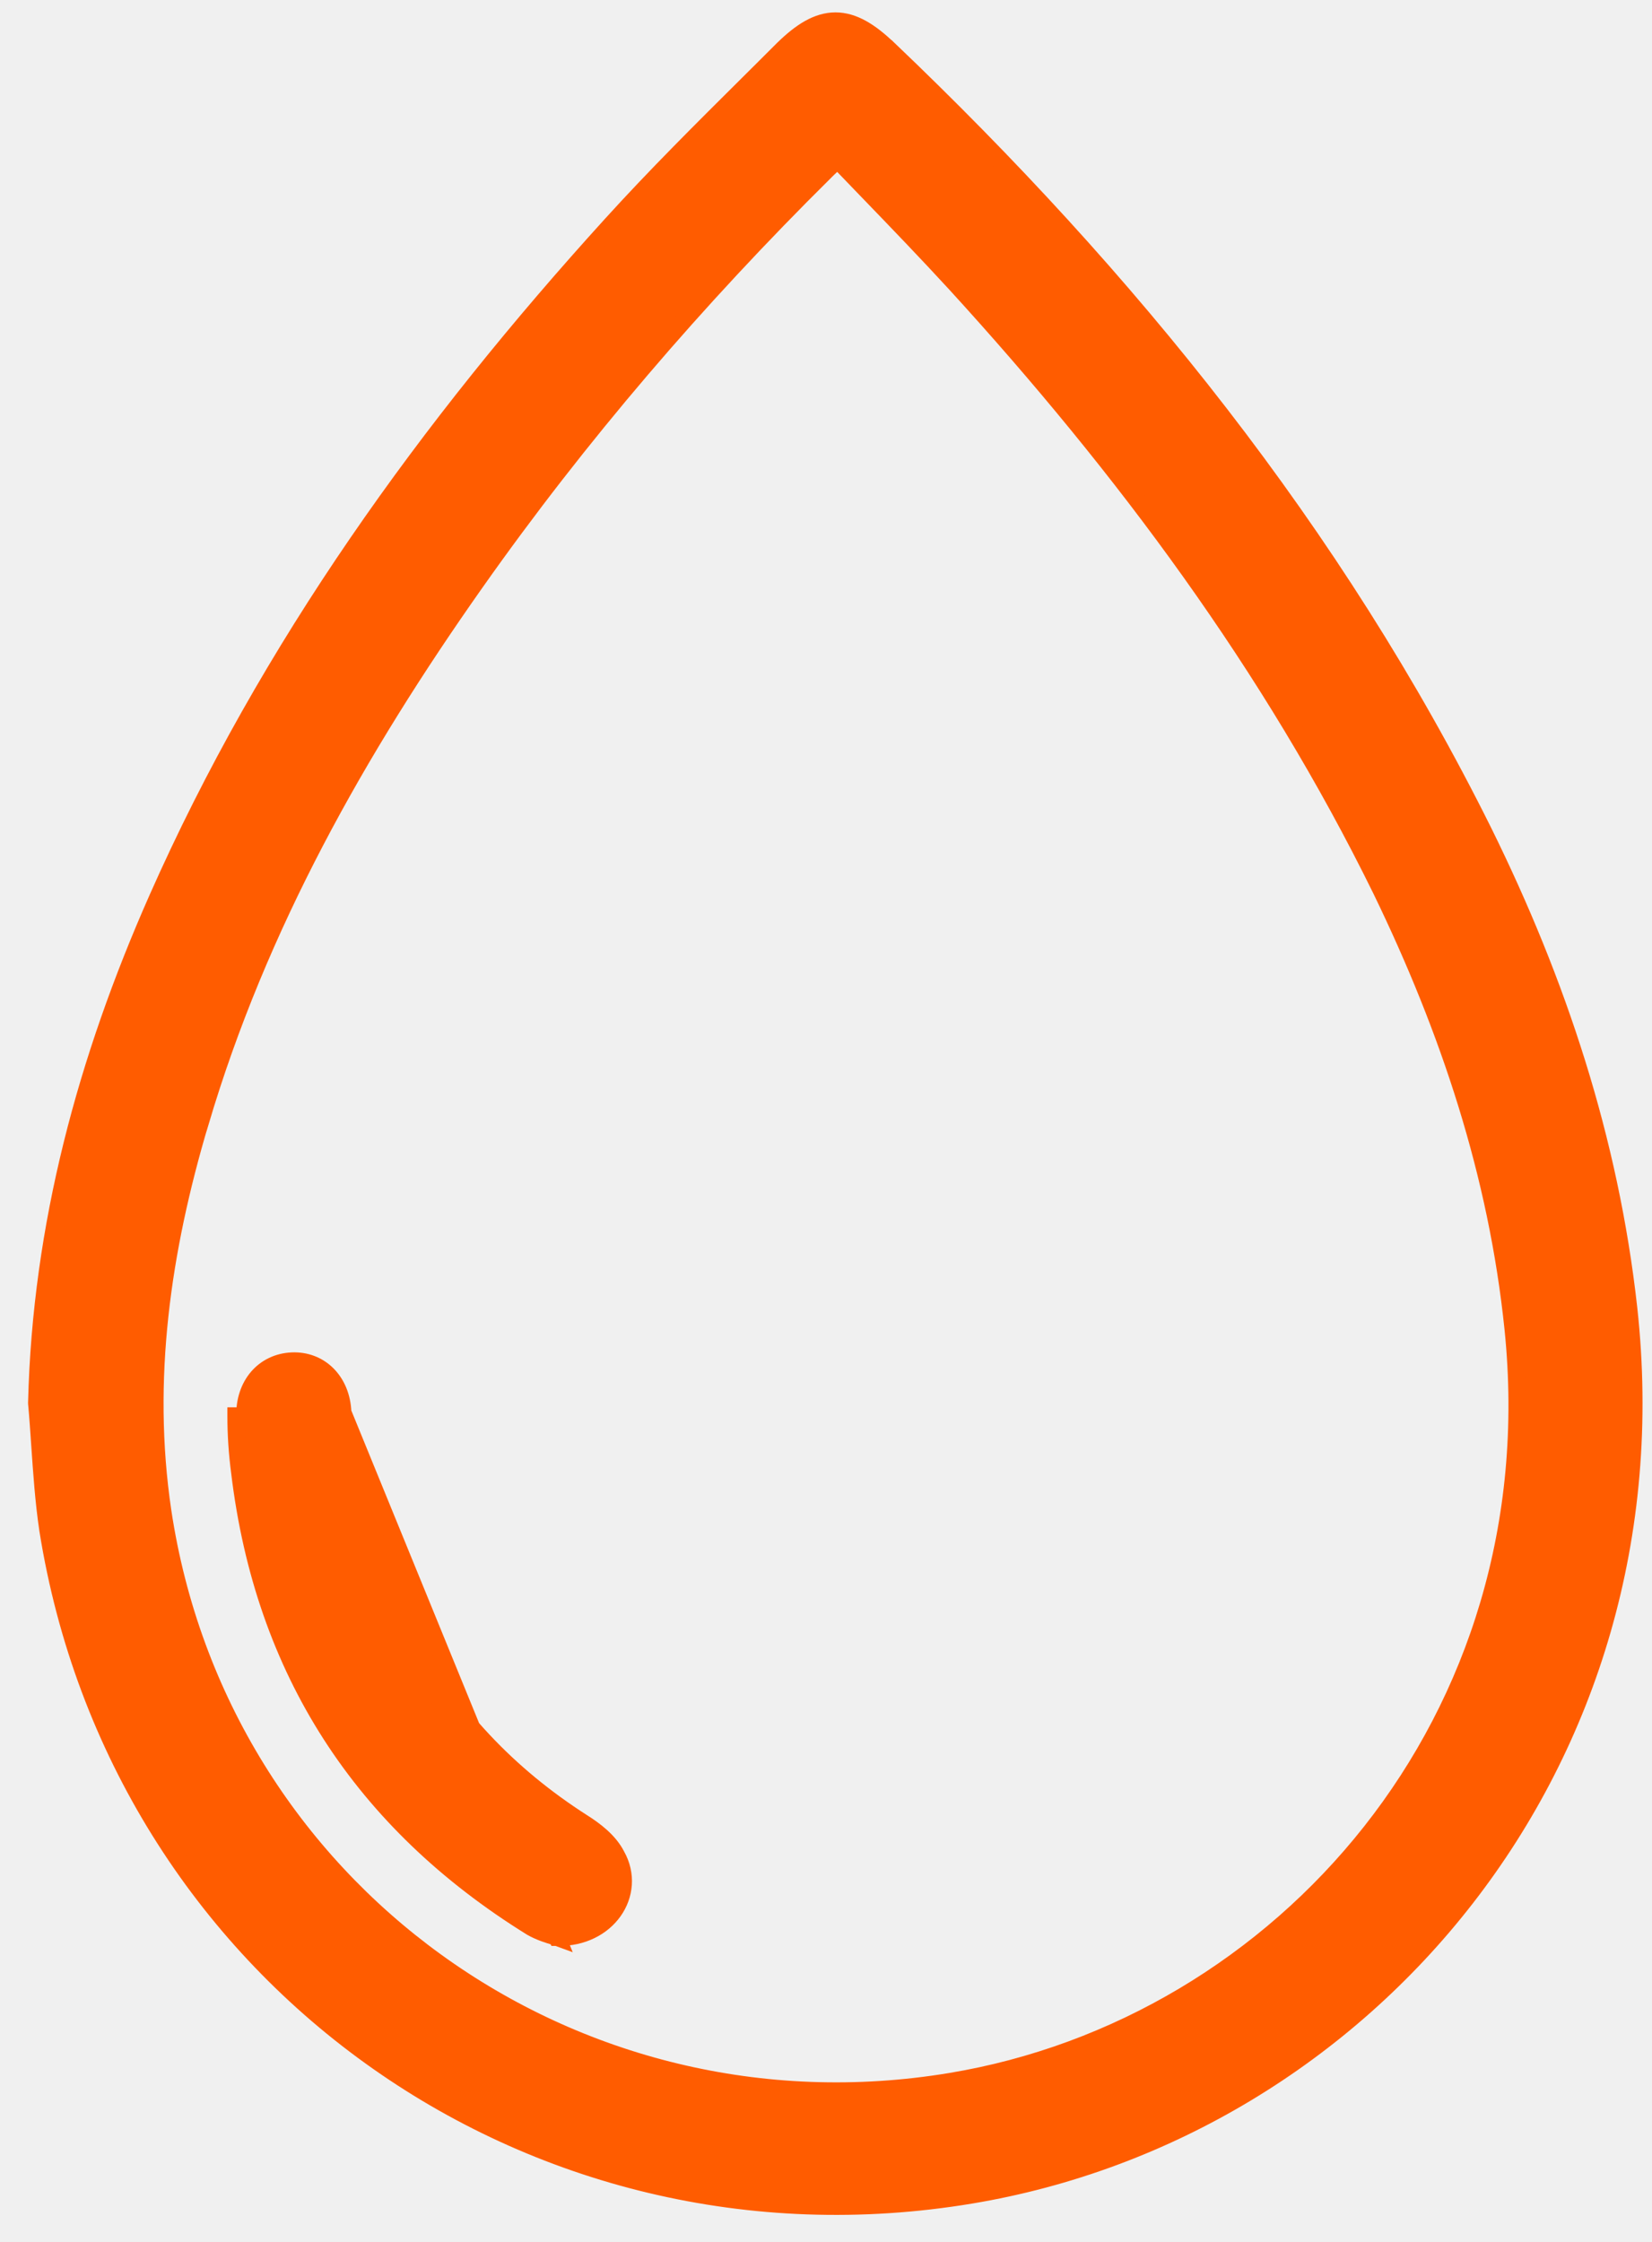
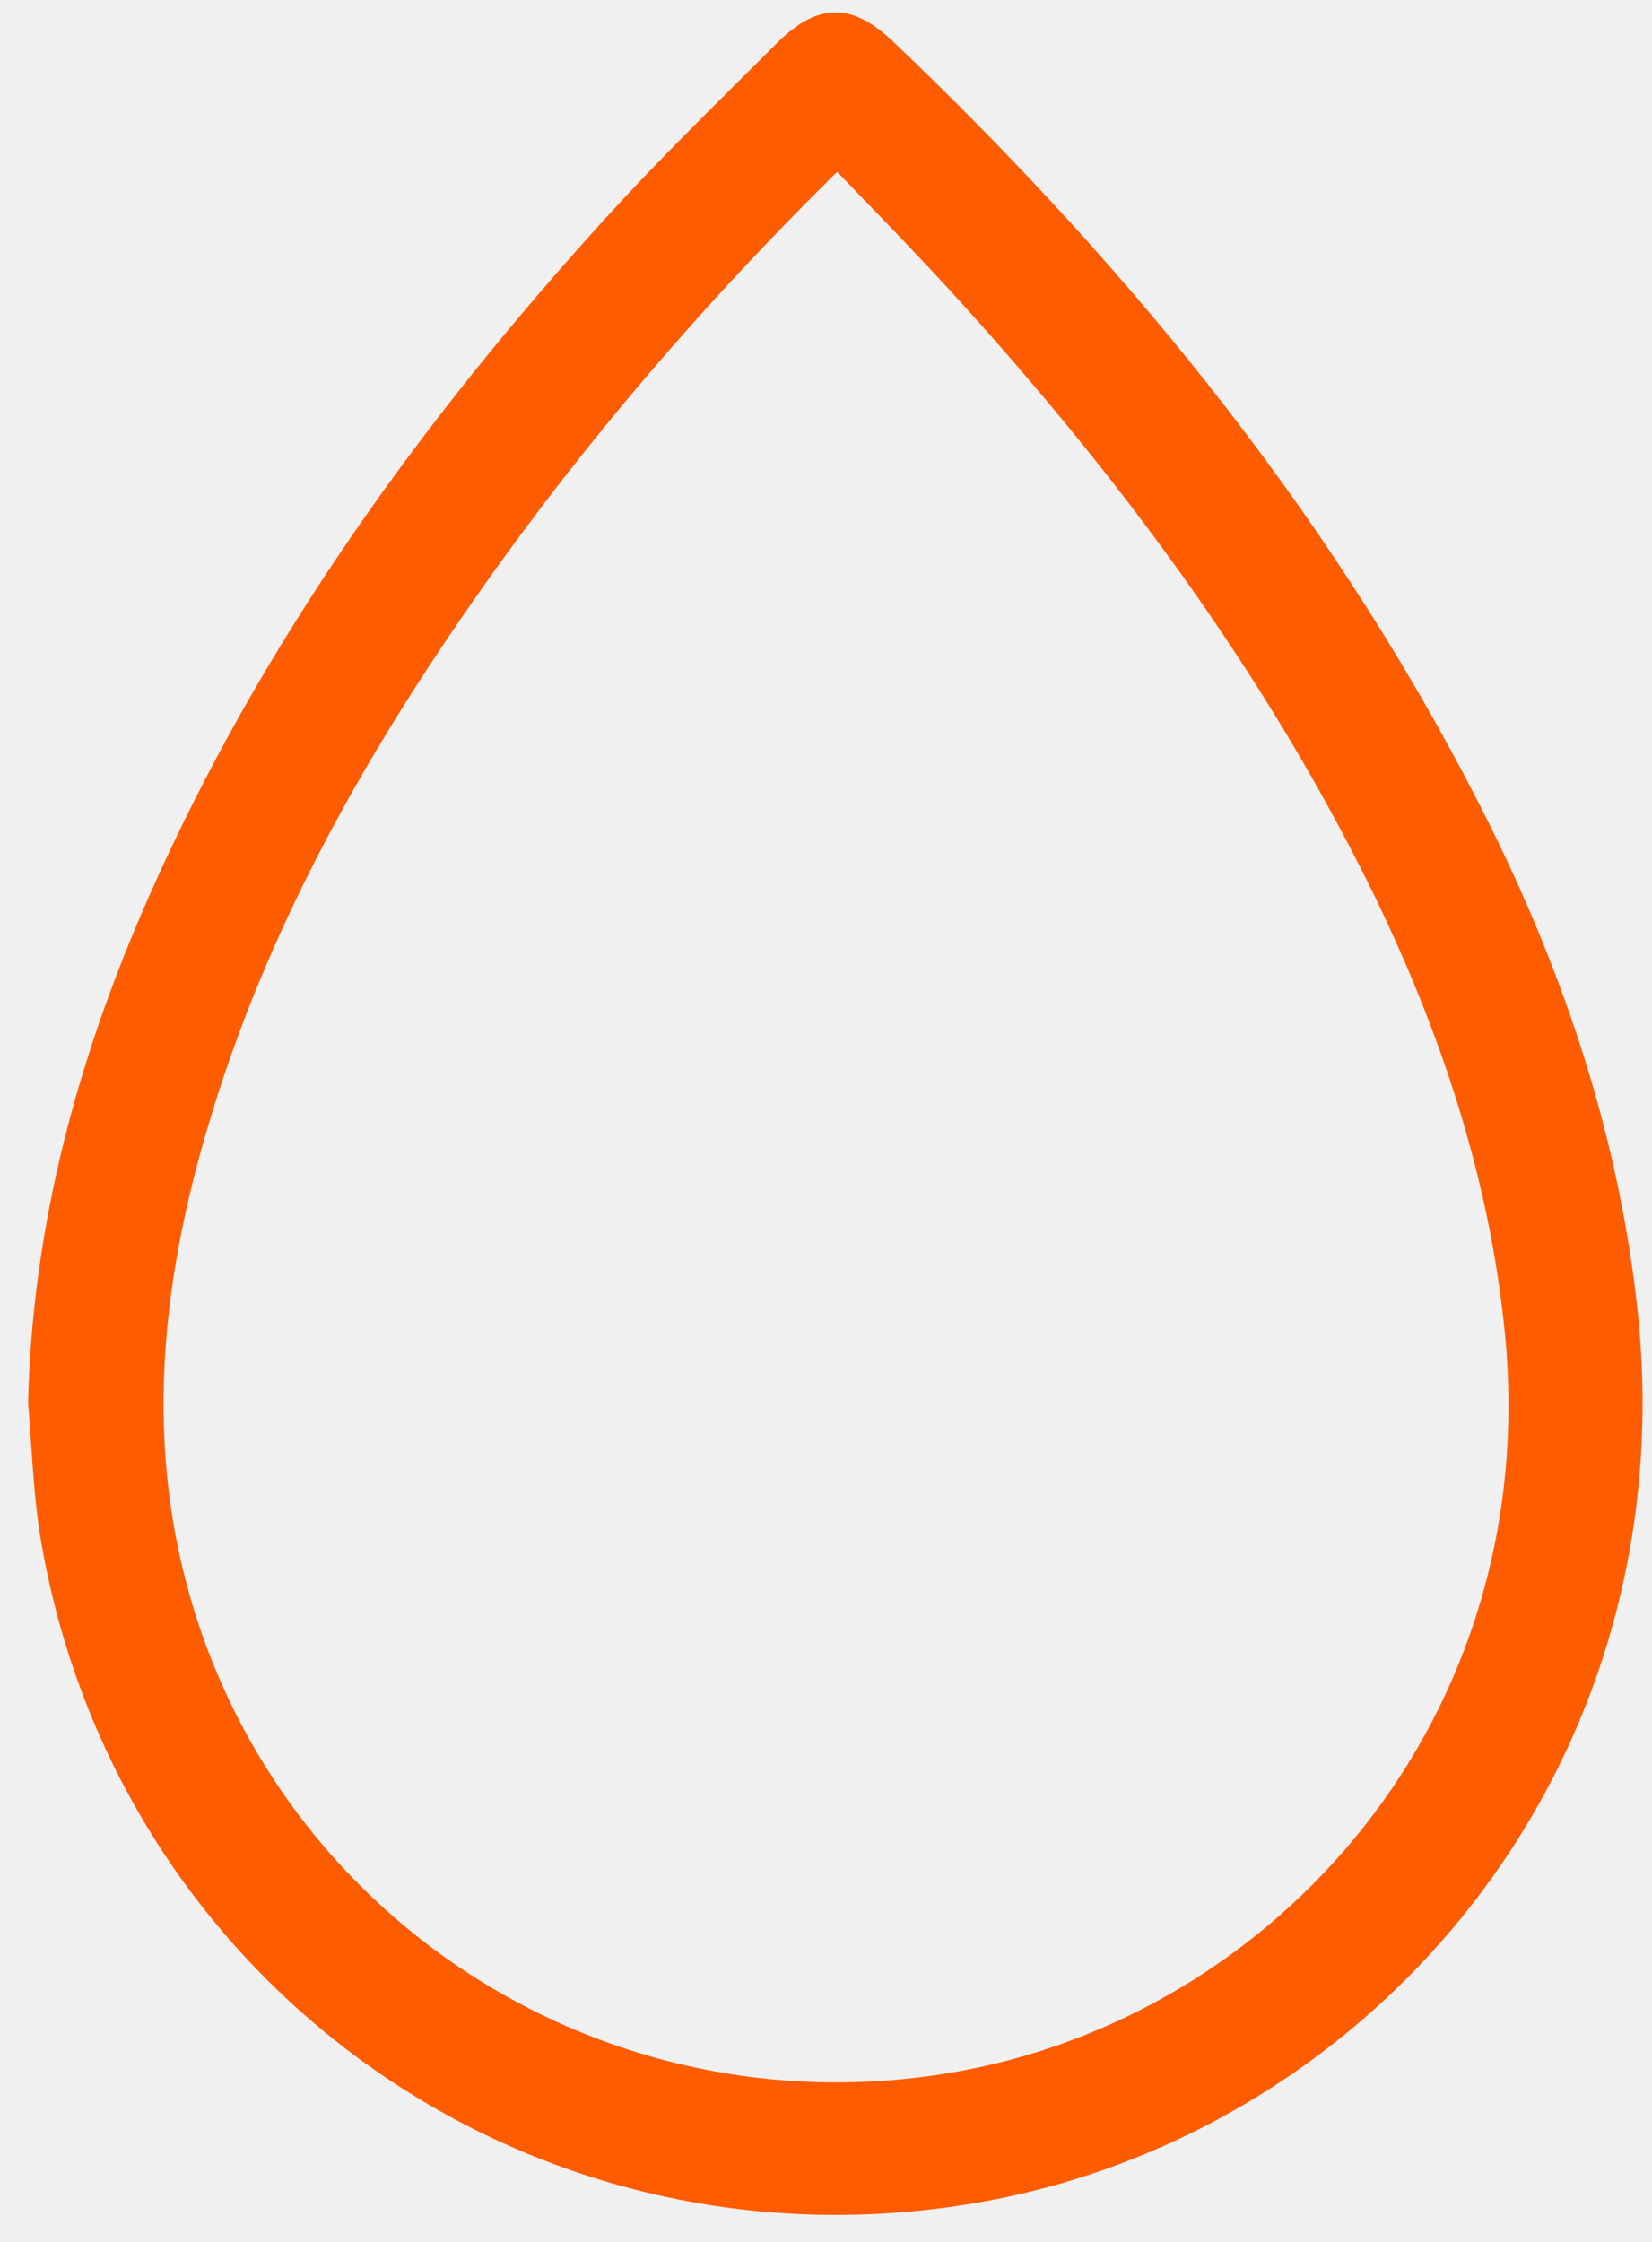
<svg xmlns="http://www.w3.org/2000/svg" width="28" height="38" viewBox="0 0 28 38" fill="none">
  <rect width="28" height="38" fill="#1E1E1E" />
  <g clip-path="url(#clip0_409_1318)">
    <rect width="1440" height="4448" transform="translate(-652 -2537)" fill="white" />
    <rect x="-652" y="-216.197" width="1440" height="315" fill="#F0F0F0" />
    <path d="M0.626 23.77L0.626 23.779L0.626 23.787C0.647 24.017 0.663 24.252 0.679 24.489C0.712 24.969 0.745 25.456 0.816 25.929L0.816 25.929L0.816 25.93C2.011 33.437 8.969 38.45 16.454 37.202C23.128 36.091 28.446 29.894 27.601 22.178L27.601 22.178C27.285 19.324 26.4 16.651 25.139 14.097L25.139 14.097C22.619 9.027 19.115 4.705 15.049 0.827L15.048 0.827C14.745 0.54 14.465 0.36 14.161 0.36C13.855 0.36 13.575 0.541 13.271 0.839L13.27 0.84C13.077 1.034 12.882 1.227 12.687 1.421C11.905 2.198 11.116 2.982 10.369 3.805C7.256 7.232 4.558 10.968 2.667 15.243L2.667 15.243C1.469 17.954 0.7 20.776 0.626 23.77ZM13.984 2.904L13.984 2.903C14.05 2.838 14.114 2.779 14.196 2.704C14.364 2.879 14.532 3.052 14.699 3.226C15.207 3.752 15.71 4.274 16.204 4.812C19.052 7.931 21.552 11.287 23.416 15.087C24.561 17.449 25.38 19.9 25.65 22.524C26.332 29.175 21.717 34.356 16.113 35.285C9.701 36.349 3.714 32.023 2.754 25.613C2.424 23.383 2.743 21.189 3.387 19.027L3.388 19.027C4.375 15.691 6.059 12.705 8.051 9.879L8.051 9.879C9.813 7.378 11.804 5.063 13.984 2.904Z" fill="#FF5C00" stroke="#FF5C00" stroke-width="0.3" />
-     <path d="M9.44 32.833L9.418 32.825C9.41 32.823 9.399 32.819 9.385 32.815C9.309 32.792 9.152 32.745 9.015 32.667L9.01 32.664L9.01 32.664C6.139 30.884 4.471 28.314 4.067 24.953C4.025 24.634 4.004 24.314 4.004 24.005C4.004 24.005 4.004 24.004 4.004 24.004H4.154C4.143 23.471 4.478 23.094 4.948 23.073C5.419 23.052 5.785 23.408 5.806 23.941L9.44 32.833ZM9.44 32.833L9.463 32.833C9.87 32.839 10.206 32.661 10.396 32.393C10.586 32.125 10.625 31.771 10.445 31.452C10.32 31.205 10.07 31.02 9.87 30.894C8.615 30.091 7.619 29.044 6.921 27.729L9.44 32.833Z" fill="#FF5C00" stroke="#FF5C00" stroke-width="0.3" />
  </g>
  <defs>
    <clipPath id="clip0_409_1318">
      <rect width="1440" height="4448" fill="white" transform="translate(-652 -2537)" />
    </clipPath>
  </defs>
</svg>